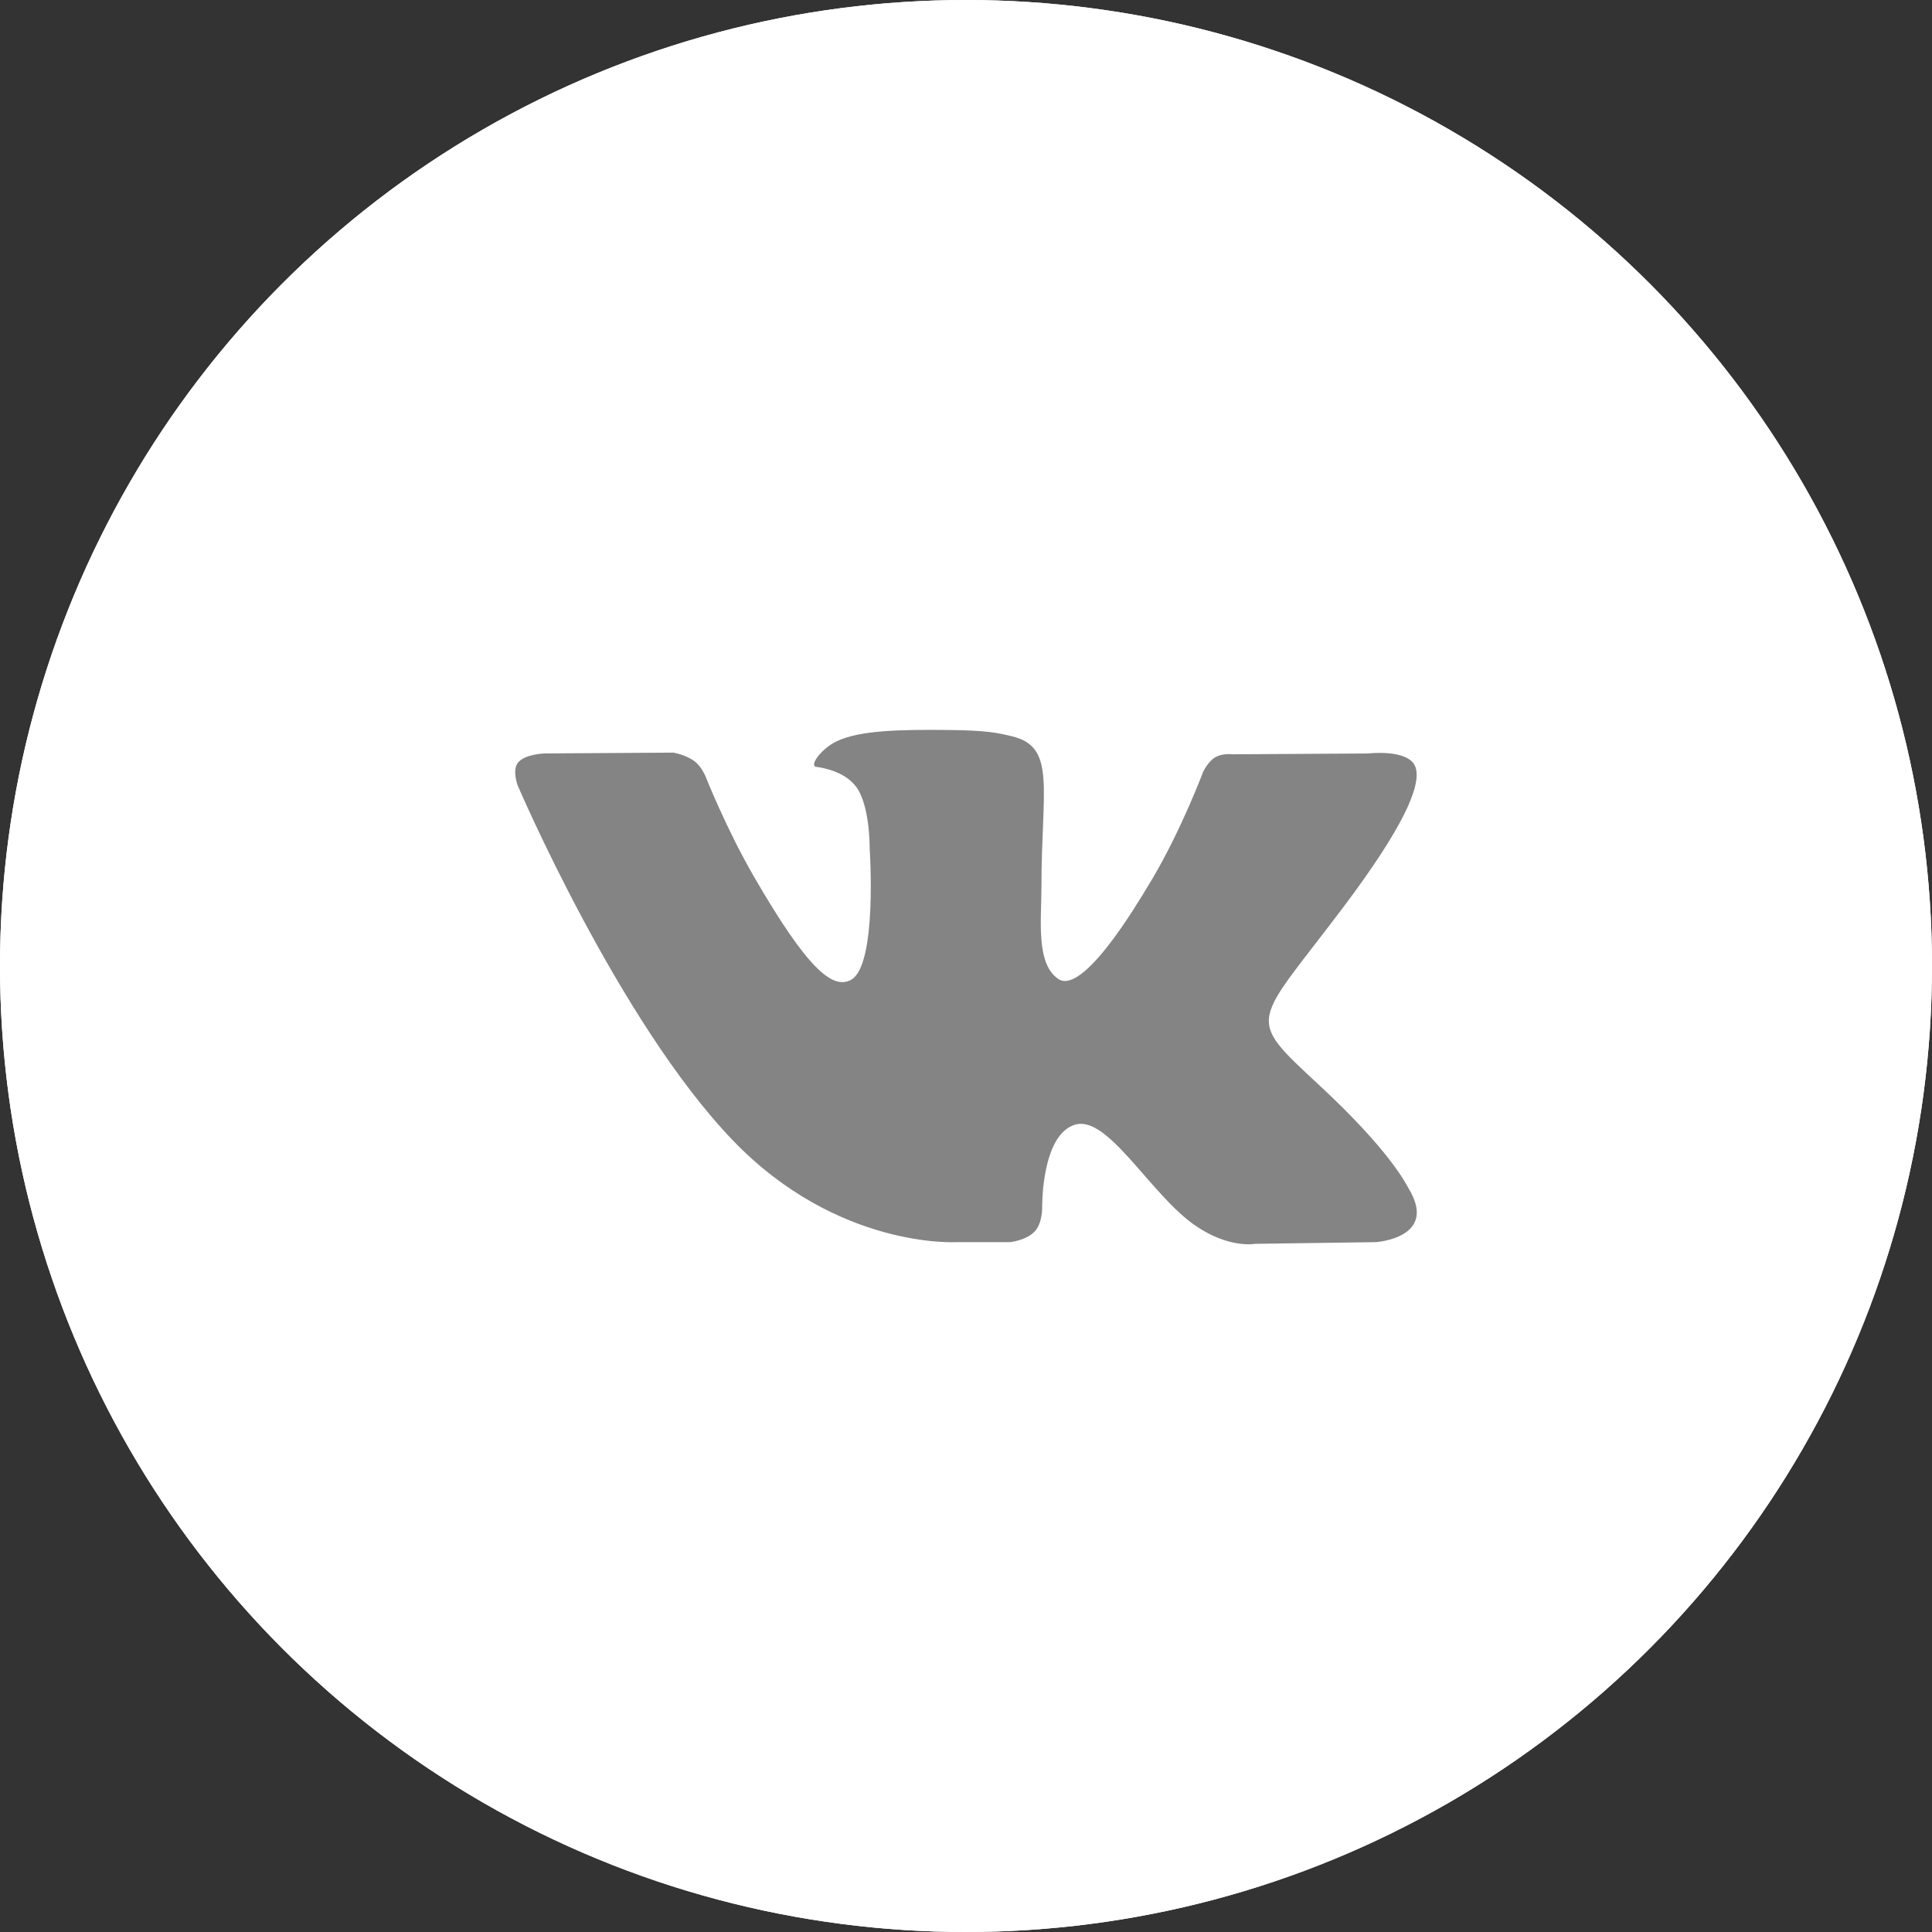
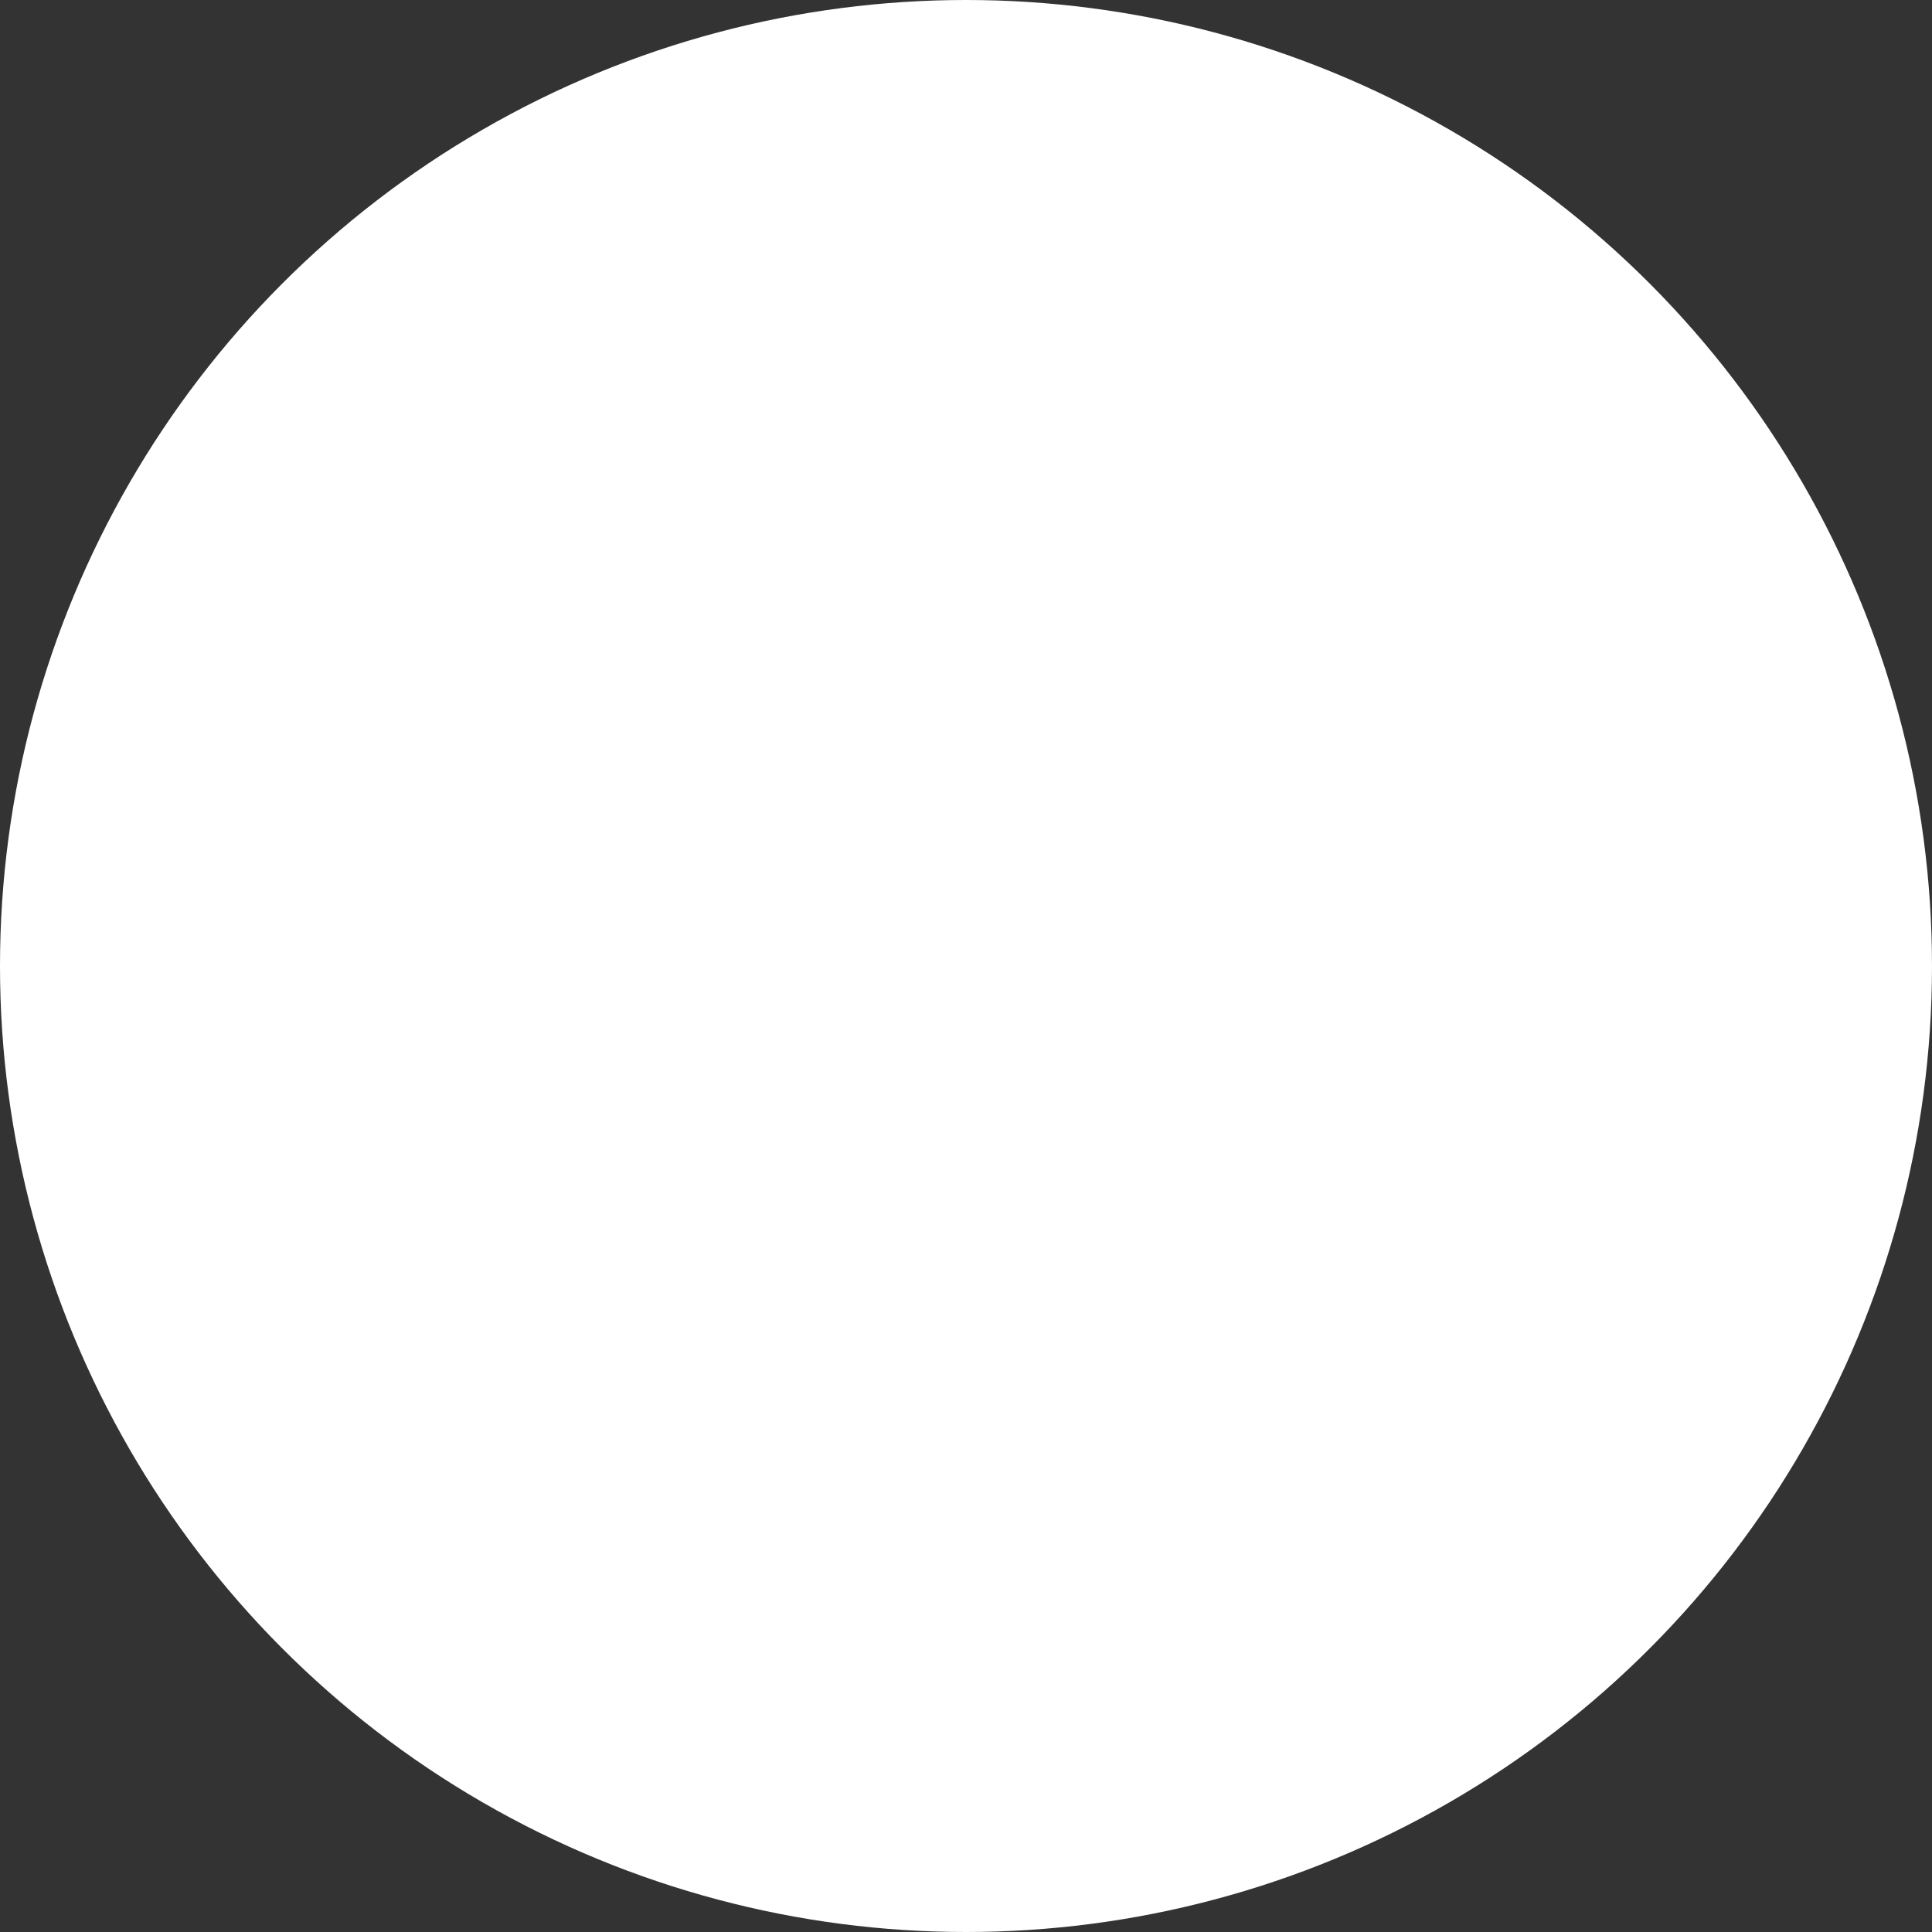
<svg xmlns="http://www.w3.org/2000/svg" width="45" height="45" viewBox="0 0 45 45" fill="none">
  <rect x="0" y="0" width="45" height="45" fill="#333333" stroke="none" />
  <circle cx="22.5" cy="22.5" r="22.5" fill="white" />
-   <circle cx="22.5" cy="22.5" r="22.5" fill="white" />
-   <path d="M32.813 27.687C32.756 27.593 32.407 26.834 30.727 25.275C28.968 23.642 29.204 23.907 31.323 21.084C32.613 19.364 33.129 18.314 32.968 17.865C32.814 17.437 31.865 17.55 31.865 17.55L28.71 17.569C28.71 17.569 28.476 17.537 28.301 17.641C28.132 17.743 28.023 17.979 28.023 17.979C28.023 17.979 27.523 19.31 26.856 20.442C25.451 22.829 24.887 22.955 24.658 22.807C24.123 22.462 24.257 21.418 24.257 20.678C24.257 18.364 24.608 17.399 23.573 17.15C23.23 17.067 22.977 17.012 22.099 17.003C20.973 16.991 20.019 17.007 19.48 17.27C19.12 17.446 18.843 17.839 19.012 17.861C19.221 17.889 19.693 17.988 19.944 18.33C20.268 18.77 20.256 19.759 20.256 19.759C20.256 19.759 20.443 22.483 19.822 22.822C19.395 23.054 18.811 22.58 17.558 20.413C16.916 19.304 16.43 18.076 16.43 18.076C16.43 18.076 16.337 17.848 16.17 17.726C15.968 17.578 15.685 17.53 15.685 17.53L12.684 17.549C12.684 17.549 12.234 17.562 12.069 17.758C11.921 17.932 12.057 18.292 12.057 18.292C12.057 18.292 14.406 23.788 17.066 26.558C19.506 29.098 22.275 28.932 22.275 28.932H23.53C23.53 28.932 23.91 28.89 24.102 28.681C24.281 28.489 24.274 28.13 24.274 28.13C24.274 28.13 24.249 26.446 25.032 26.198C25.802 25.953 26.792 27.825 27.841 28.546C28.634 29.09 29.236 28.971 29.236 28.971L32.041 28.932C32.041 28.932 33.508 28.841 32.813 27.687Z" fill="#848484" />
</svg>